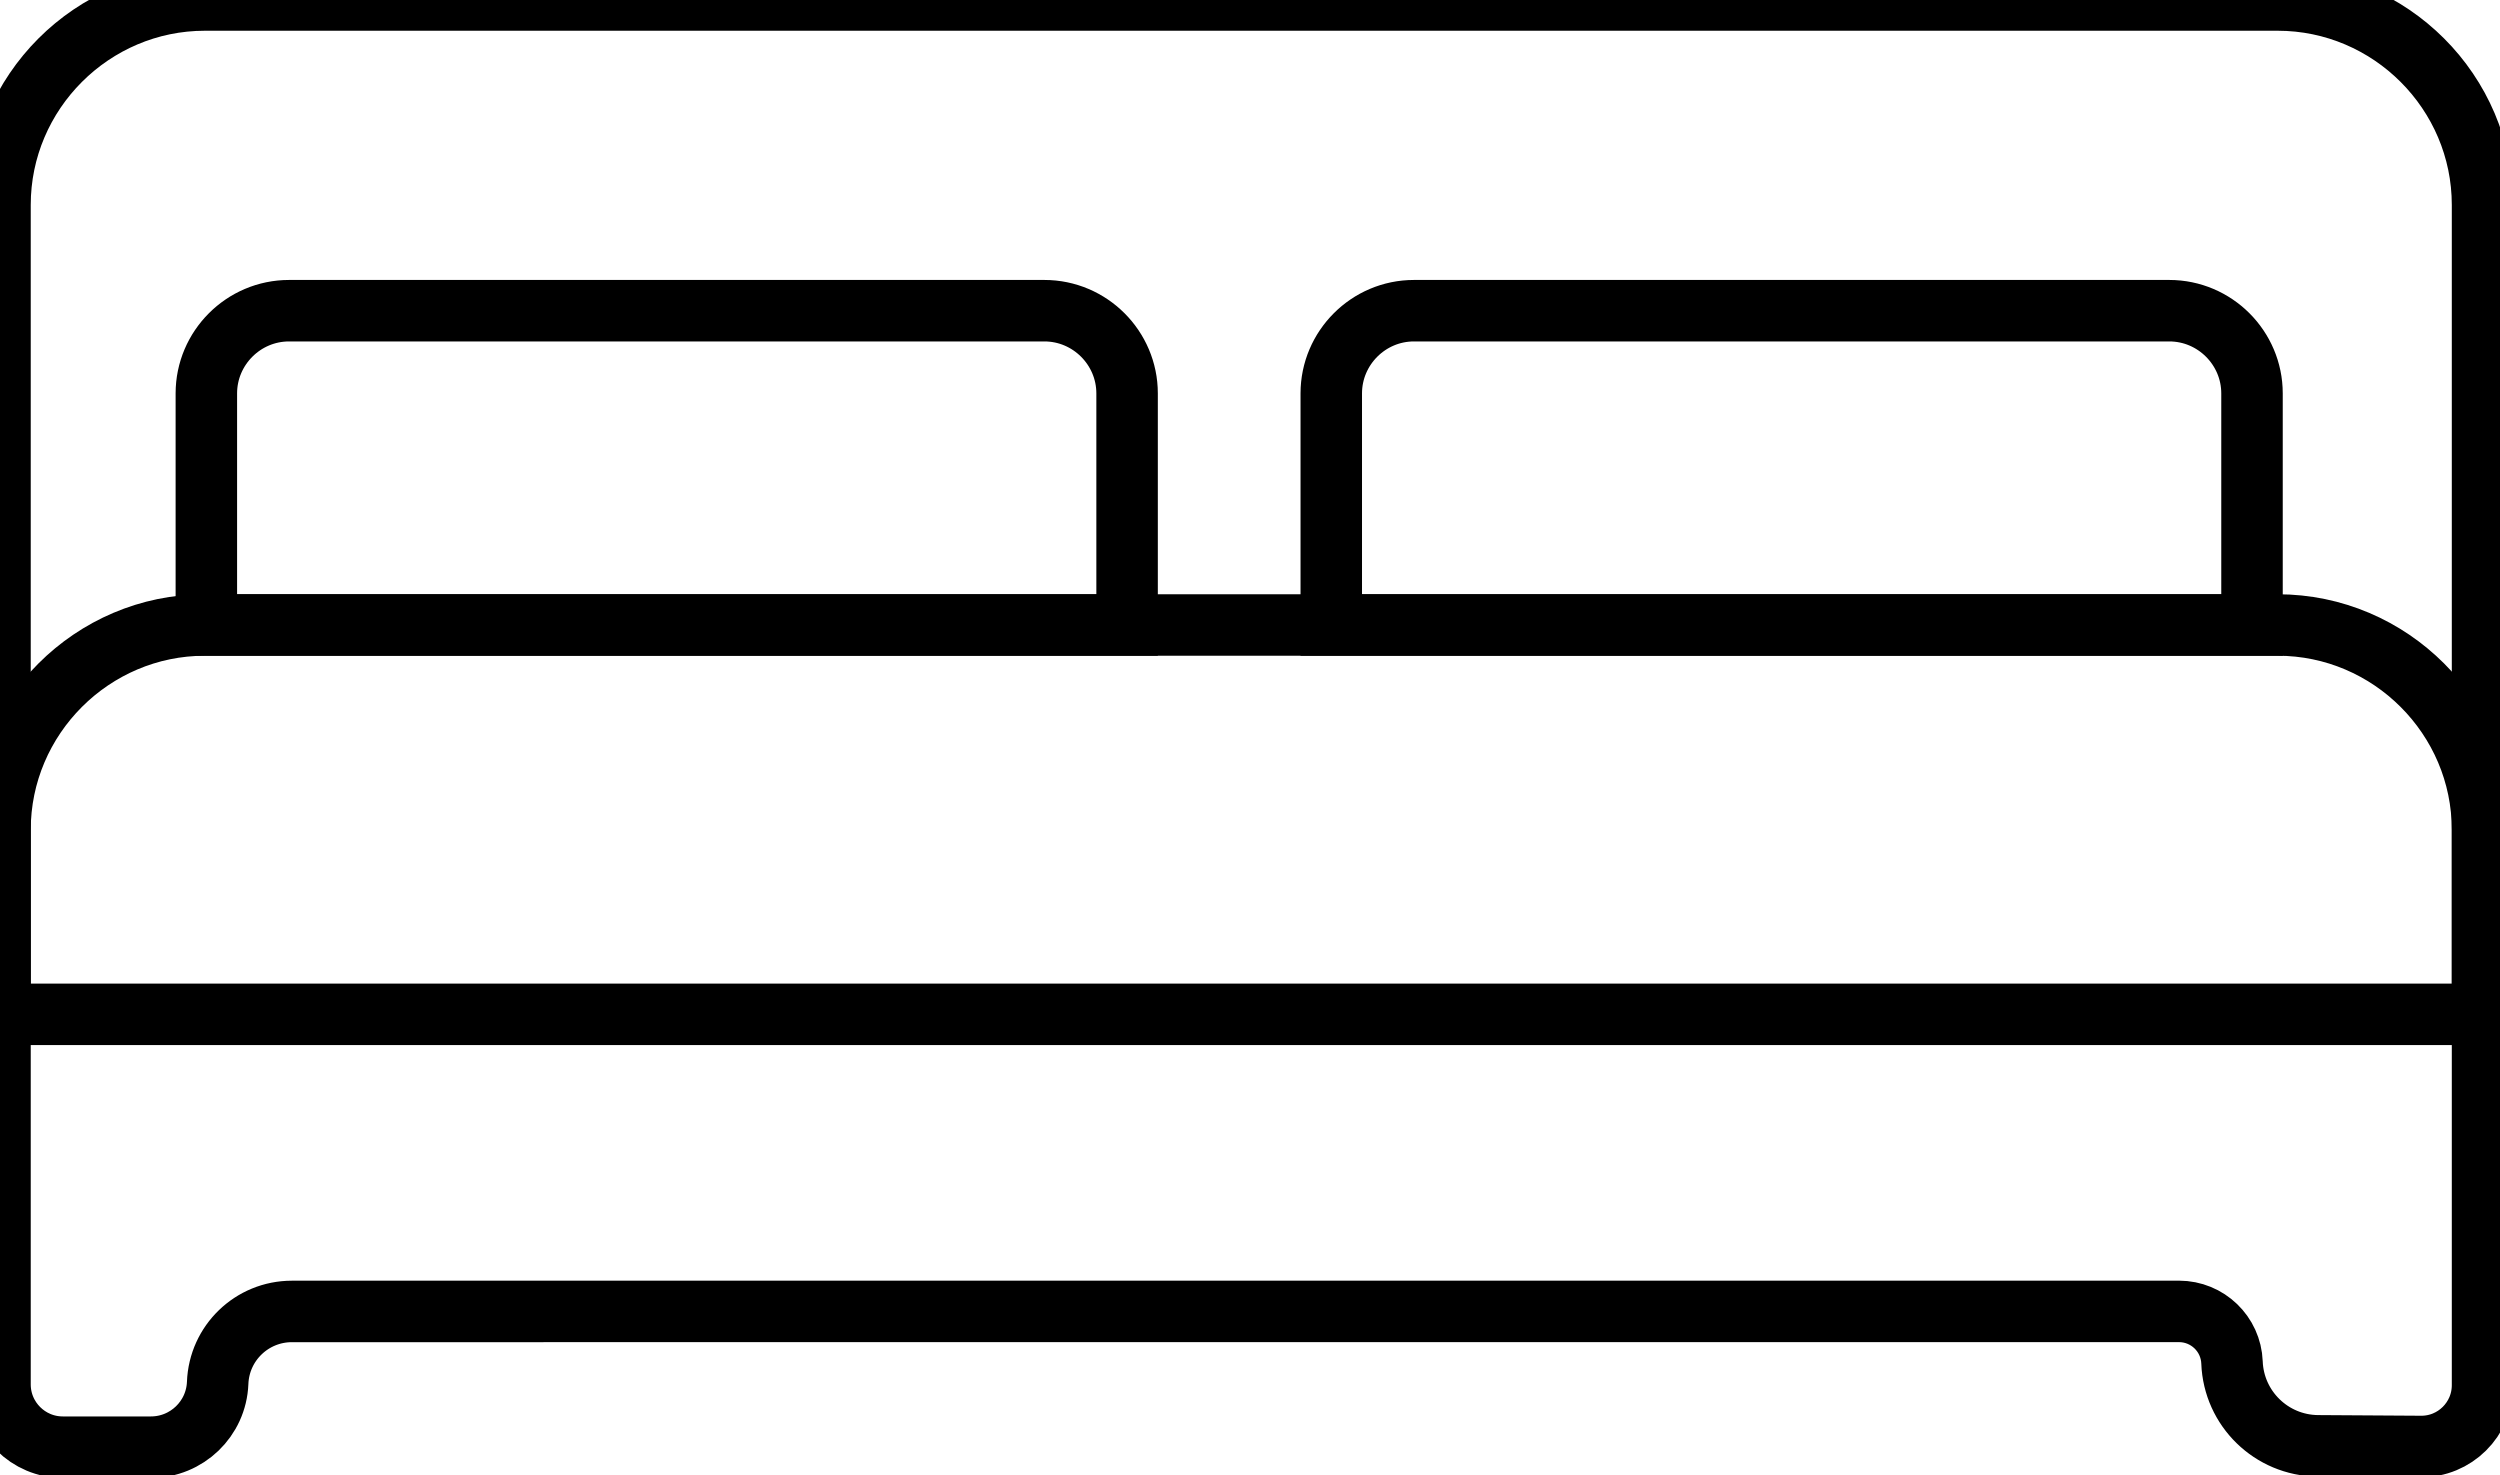
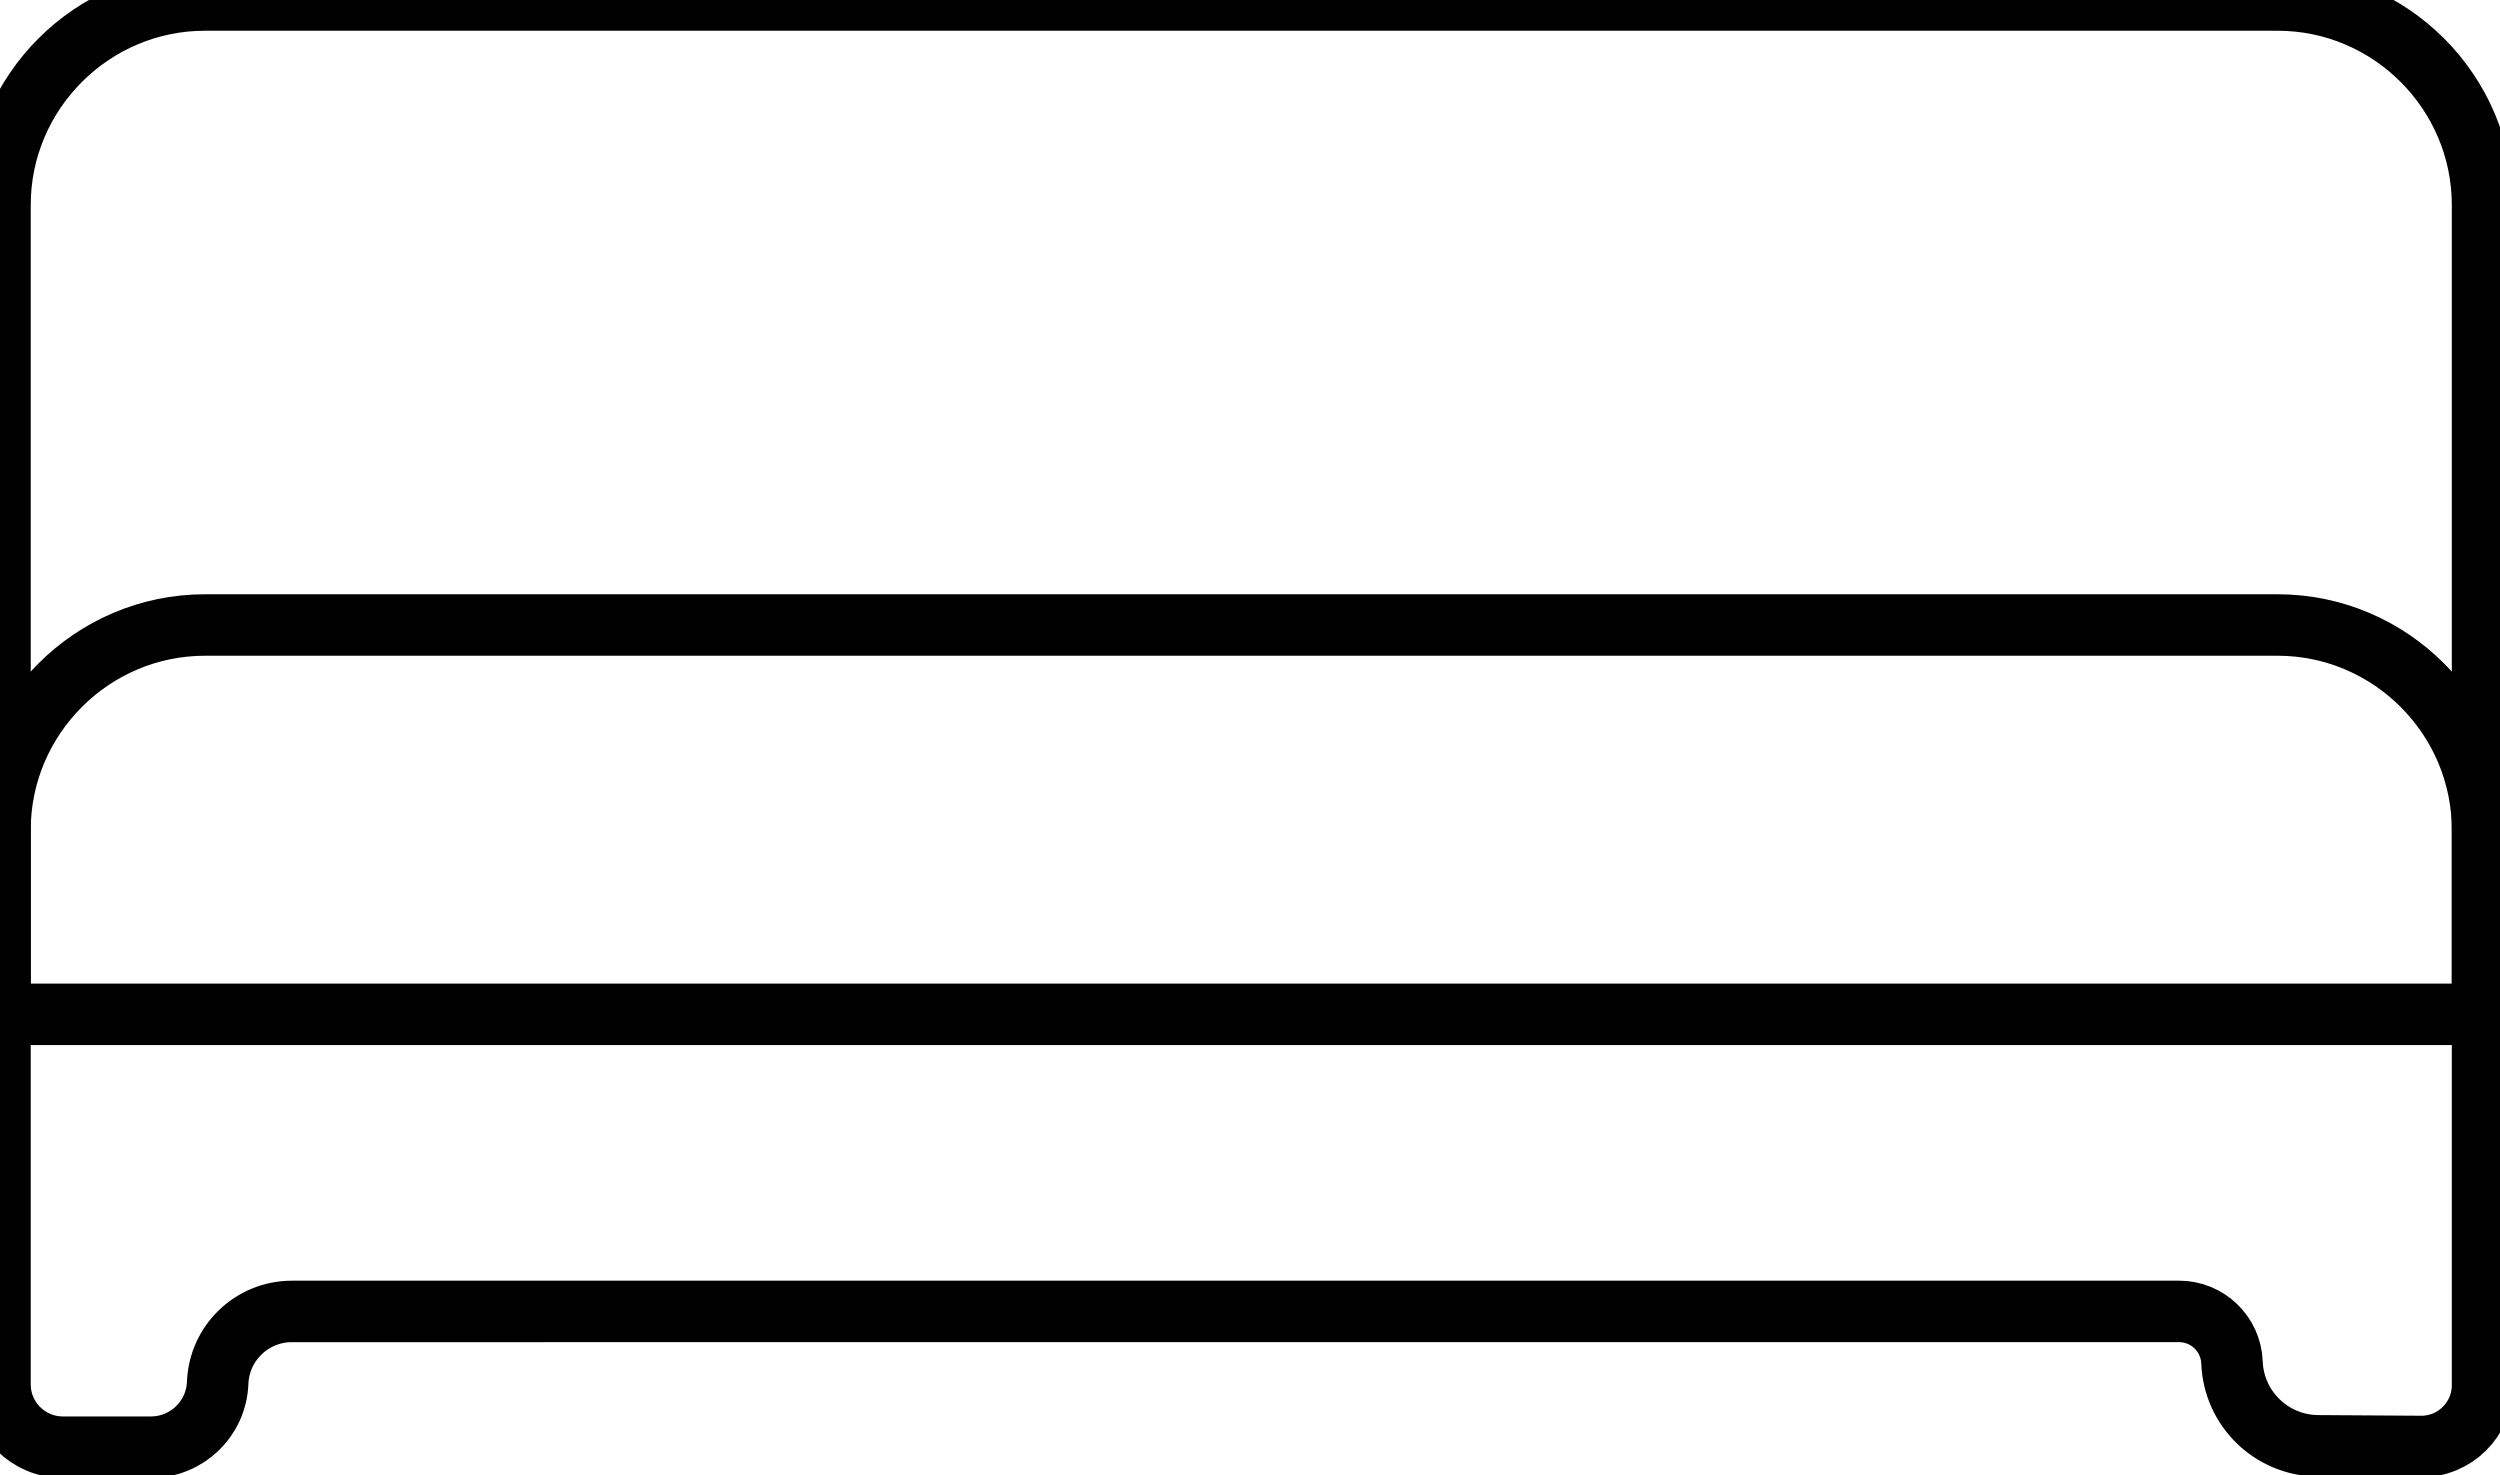
<svg xmlns="http://www.w3.org/2000/svg" width="61px" height="36px" viewBox="0 0 61 36" version="1.1">
  <title>Icone/chambre-noir</title>
  <desc>Created with Sketch.</desc>
  <defs />
  <g id="Icone/chambre-noir" stroke="none" stroke-width="1" fill="none" fill-rule="evenodd">
    <g id="Group-9" stroke="#000000" stroke-width="1.5">
      <path d="M53.167,31.998 L7.121,31.999 C6.146,32 5.347,32.77 5.311,33.744 C5.277,34.619 4.558,35.311 3.682,35.311 L1.532,35.311 C0.687,35.311 0,34.625 0,33.779 L0,5 C0,2.25 2.25,0 5,0 L55.574,0 C58.324,0 60.574,2.25 60.574,5 L60.574,33.798 C60.574,34.631 59.894,35.304 59.062,35.294 L56.549,35.278 C55.422,35.265 54.503,34.37 54.461,33.244 C54.435,32.548 53.863,31.998 53.167,31.998 Z" id="Stroke-1" />
      <path d="M0,24.75 L0,20.25 C0,17.5 2.25,15.25 5,15.25 L55.574,15.25 C58.324,15.25 60.574,17.5 60.574,20.25 L60.574,24.75 L0,24.75 Z" id="Stroke-3" />
-       <path d="M32.483,15.25 L32.483,9.599 C32.483,8.489 33.39,7.581 34.501,7.581 L52.931,7.581 C54.041,7.581 54.949,8.489 54.949,9.599 L54.949,15.25 L32.483,15.25 Z" id="Stroke-5" />
-       <path d="M5.035,15.25 L5.035,9.599 C5.035,8.489 5.942,7.581 7.053,7.581 L25.483,7.581 C26.593,7.581 27.501,8.489 27.501,9.599 L27.501,15.25 L5.035,15.25 Z" id="Stroke-7" />
    </g>
  </g>
</svg>